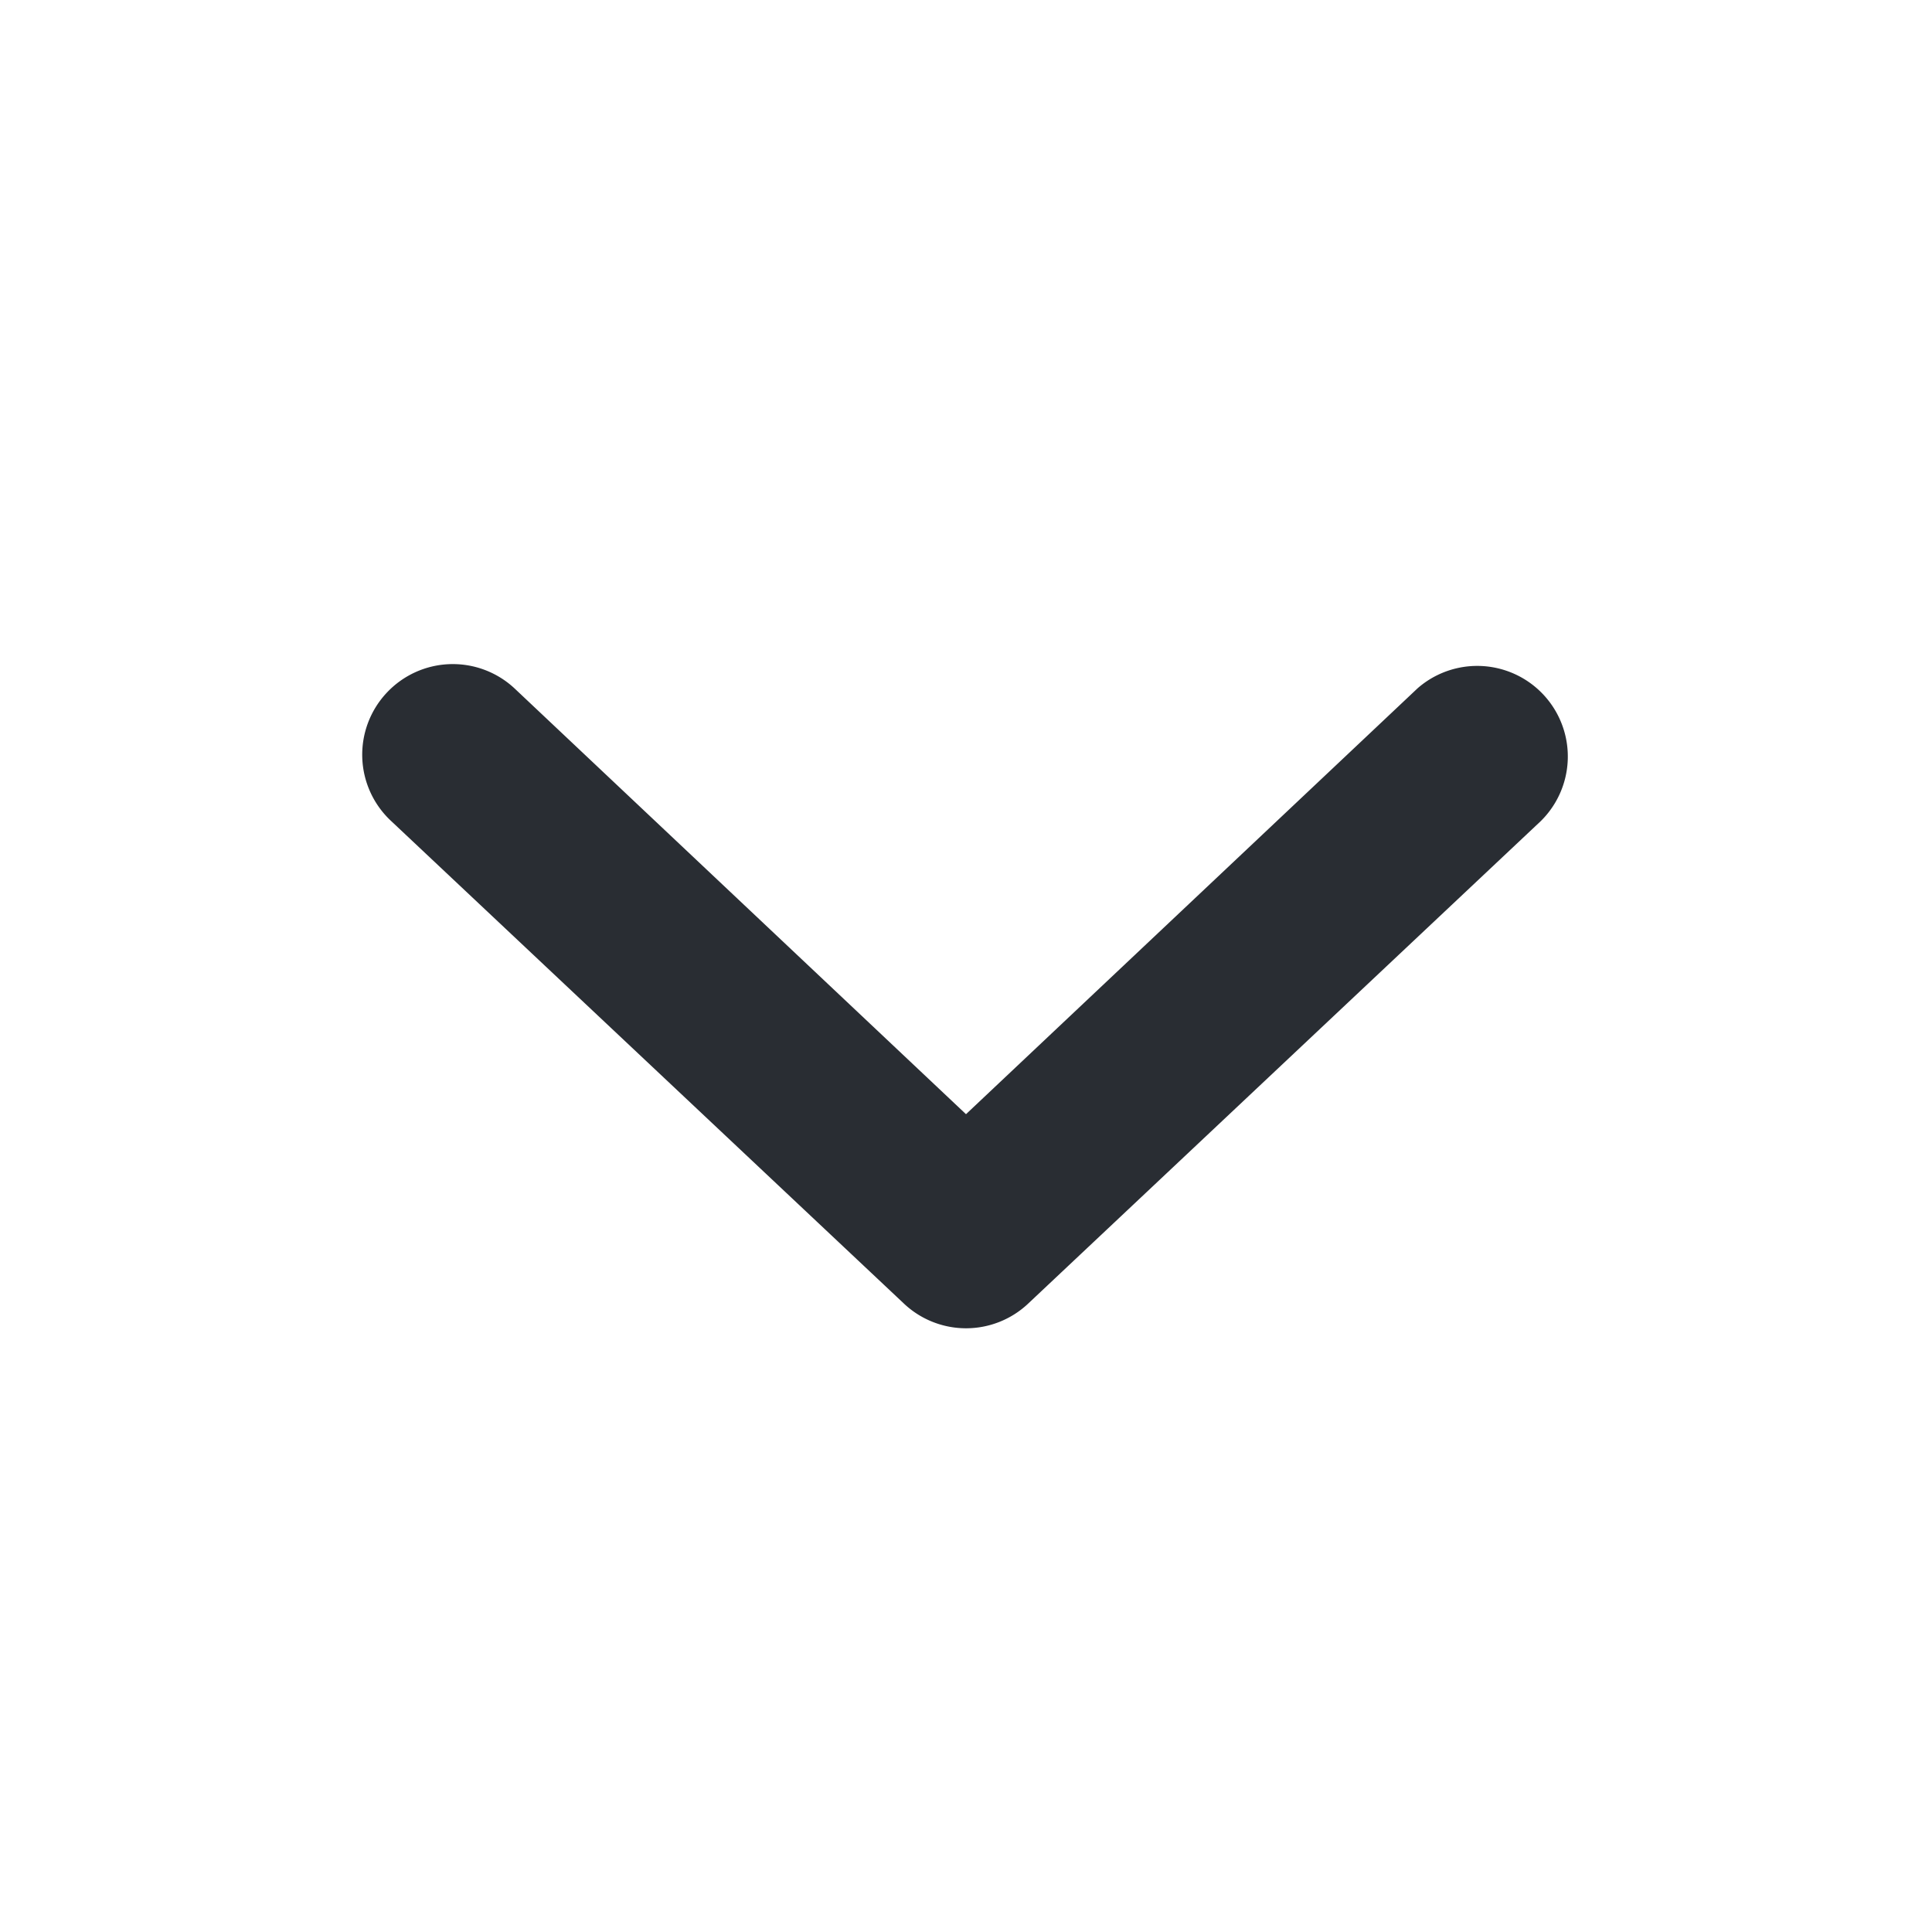
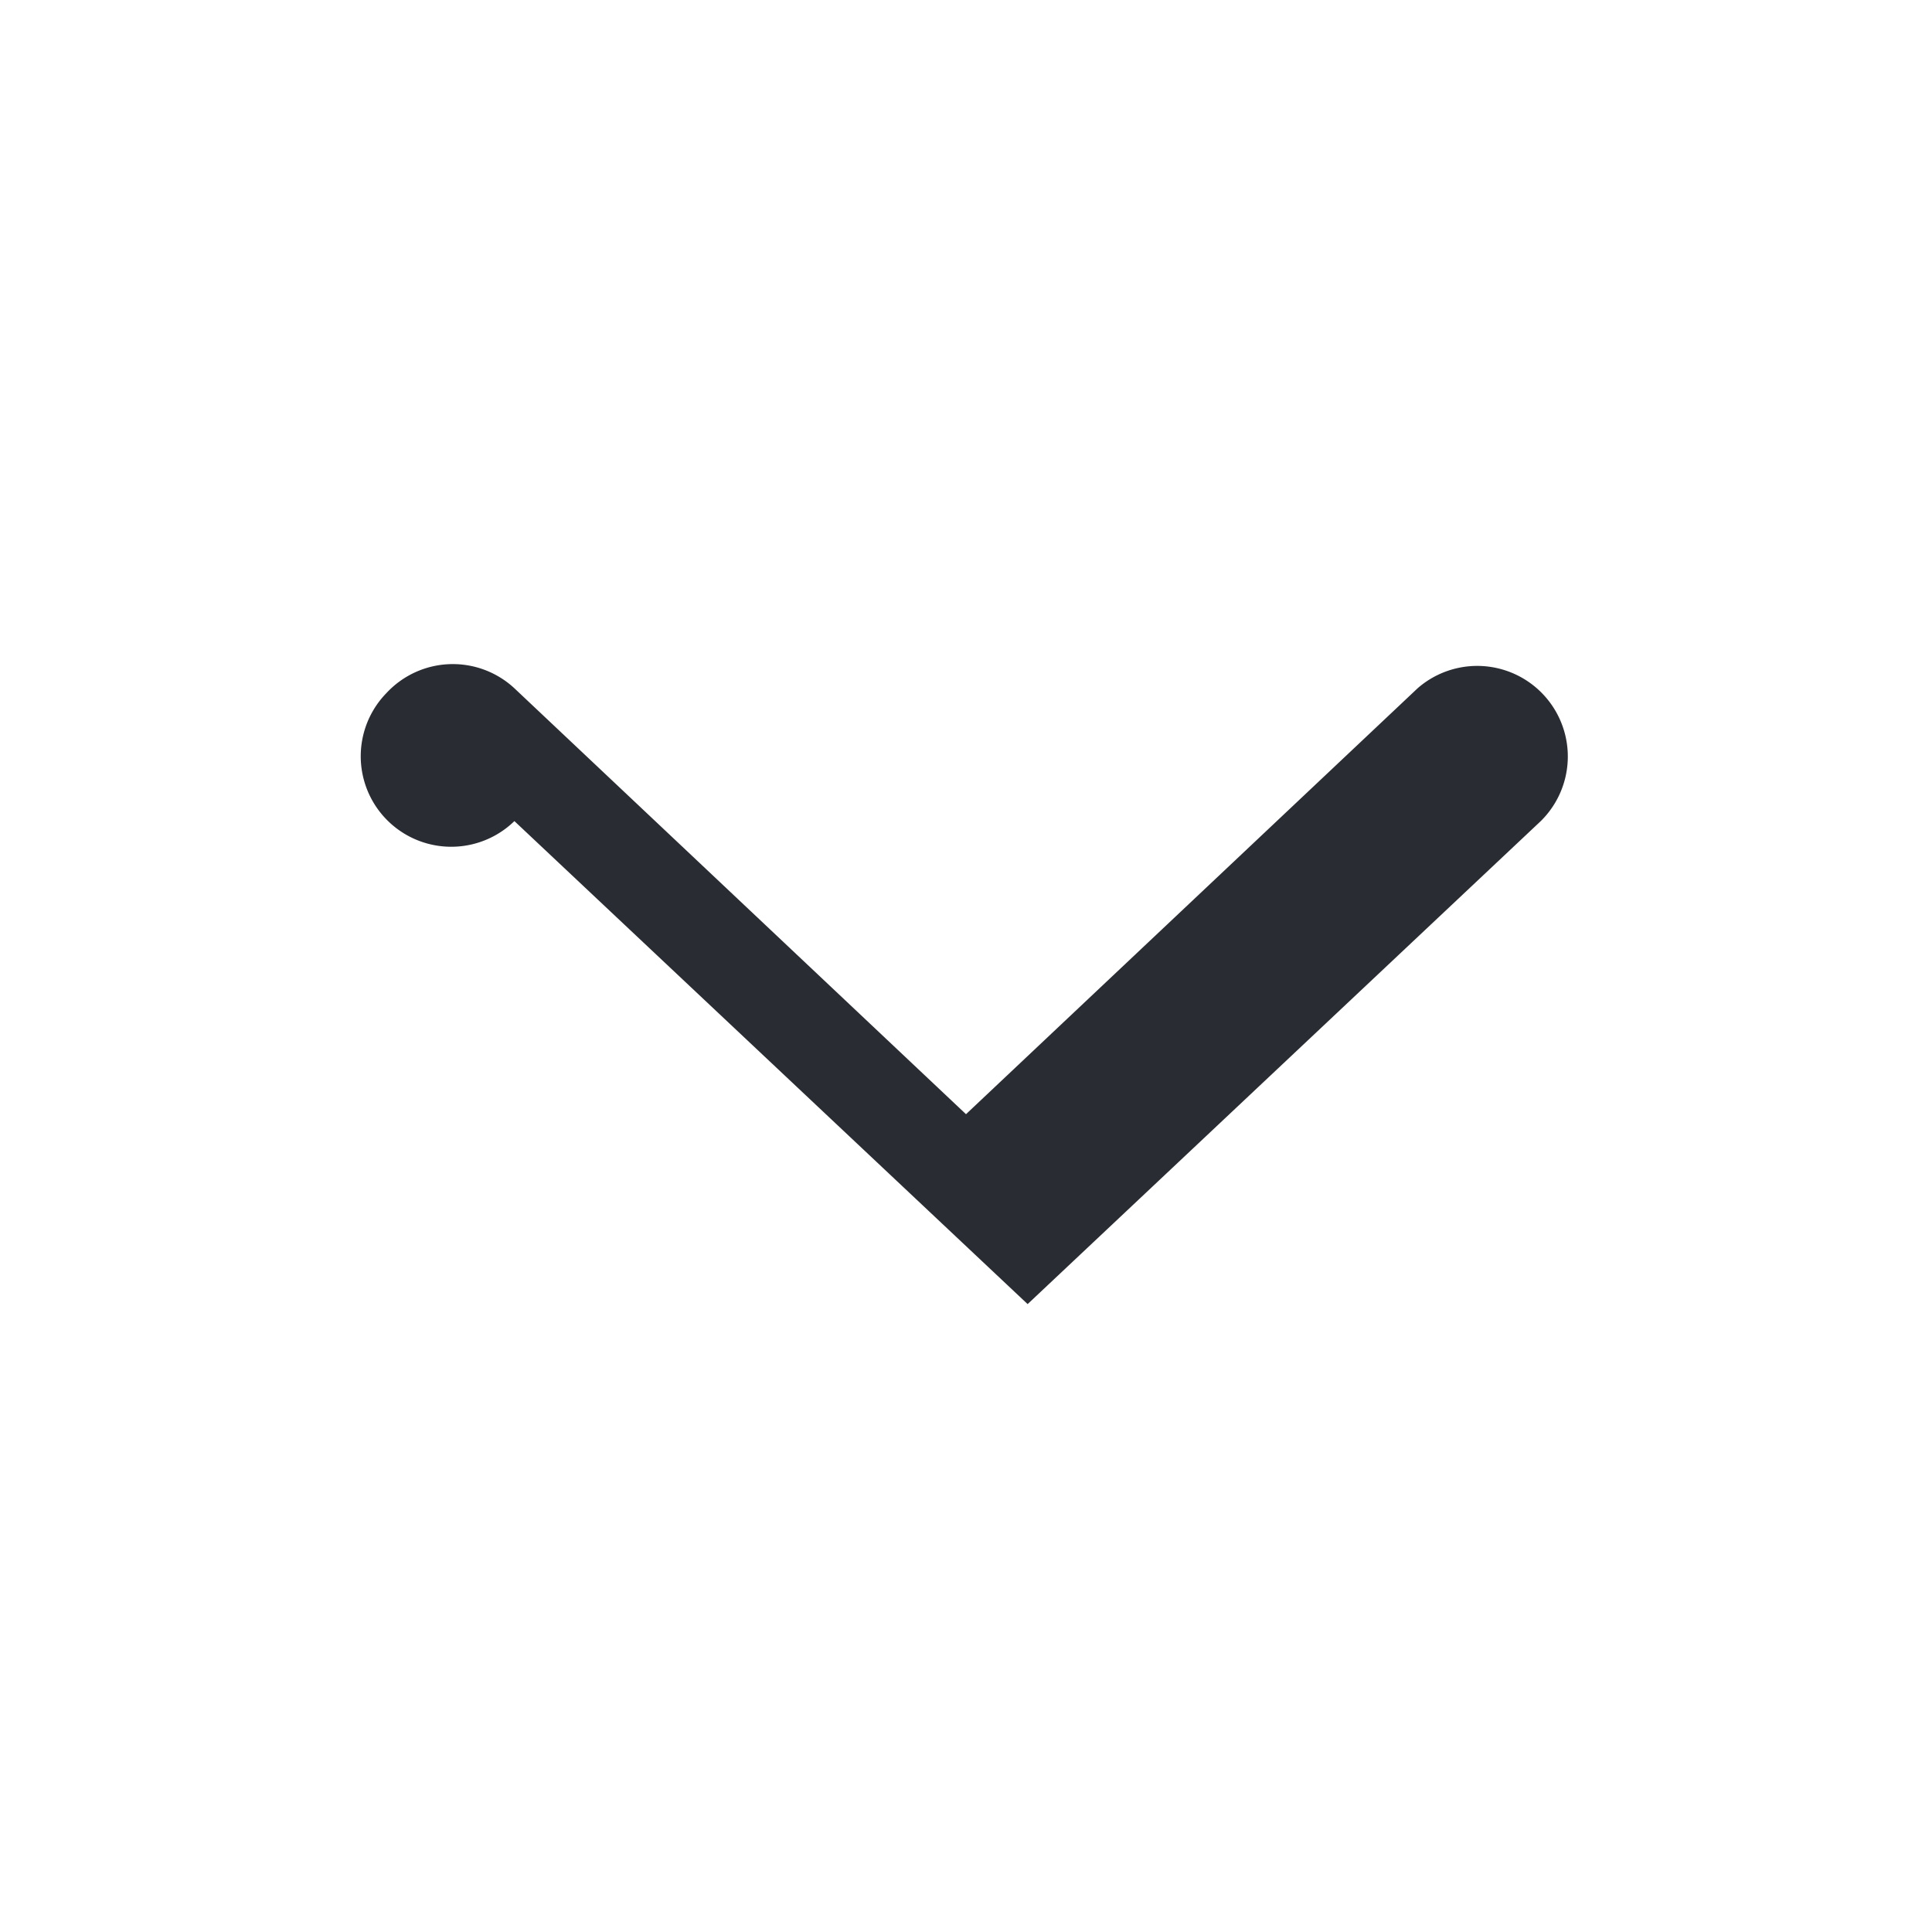
<svg xmlns="http://www.w3.org/2000/svg" width="20" height="20" fill="none">
-   <path d="M4 7.175a.937.937 0 0 1 1.325-.05L10 11.534l4.675-4.409A.938.938 0 0 1 15.95 8.5l-5.312 5a.937.937 0 0 1-1.275 0l-5.313-5A.937.937 0 0 1 4 7.175Z" fill="#292D33" />
+   <path d="M4 7.175a.937.937 0 0 1 1.325-.05L10 11.534l4.675-4.409A.938.938 0 0 1 15.95 8.5l-5.312 5l-5.313-5A.937.937 0 0 1 4 7.175Z" fill="#292D33" />
</svg>